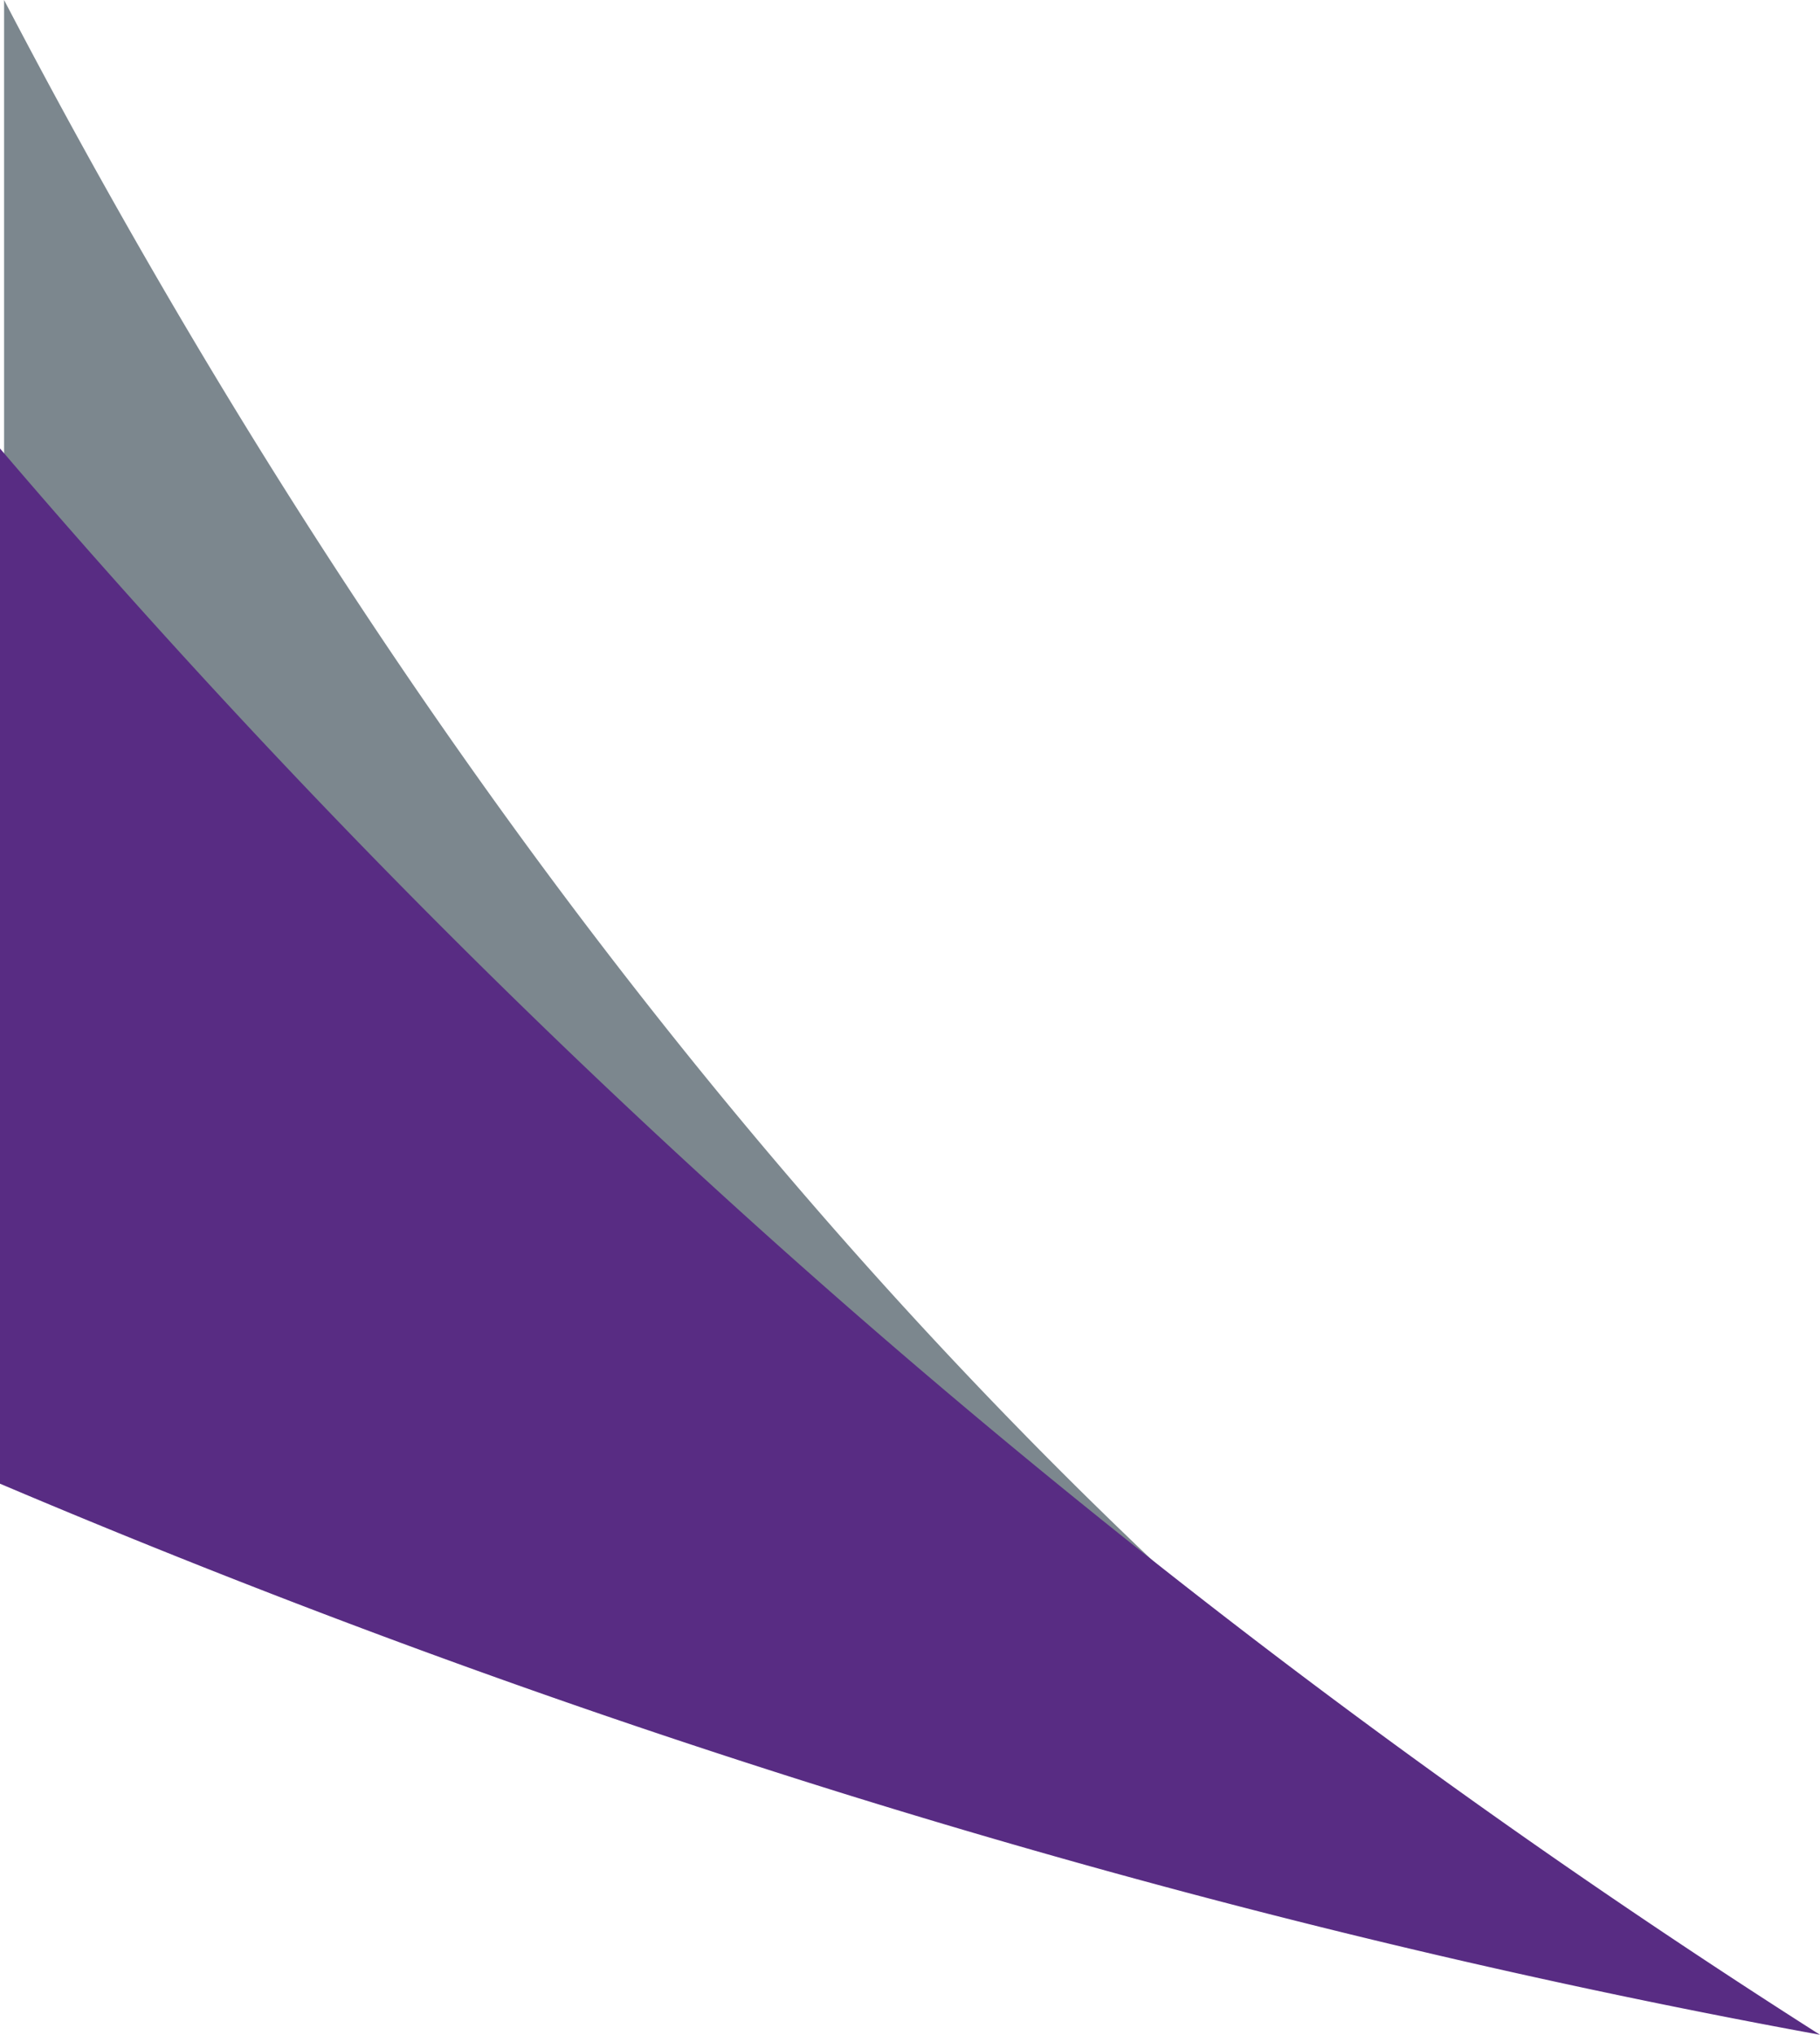
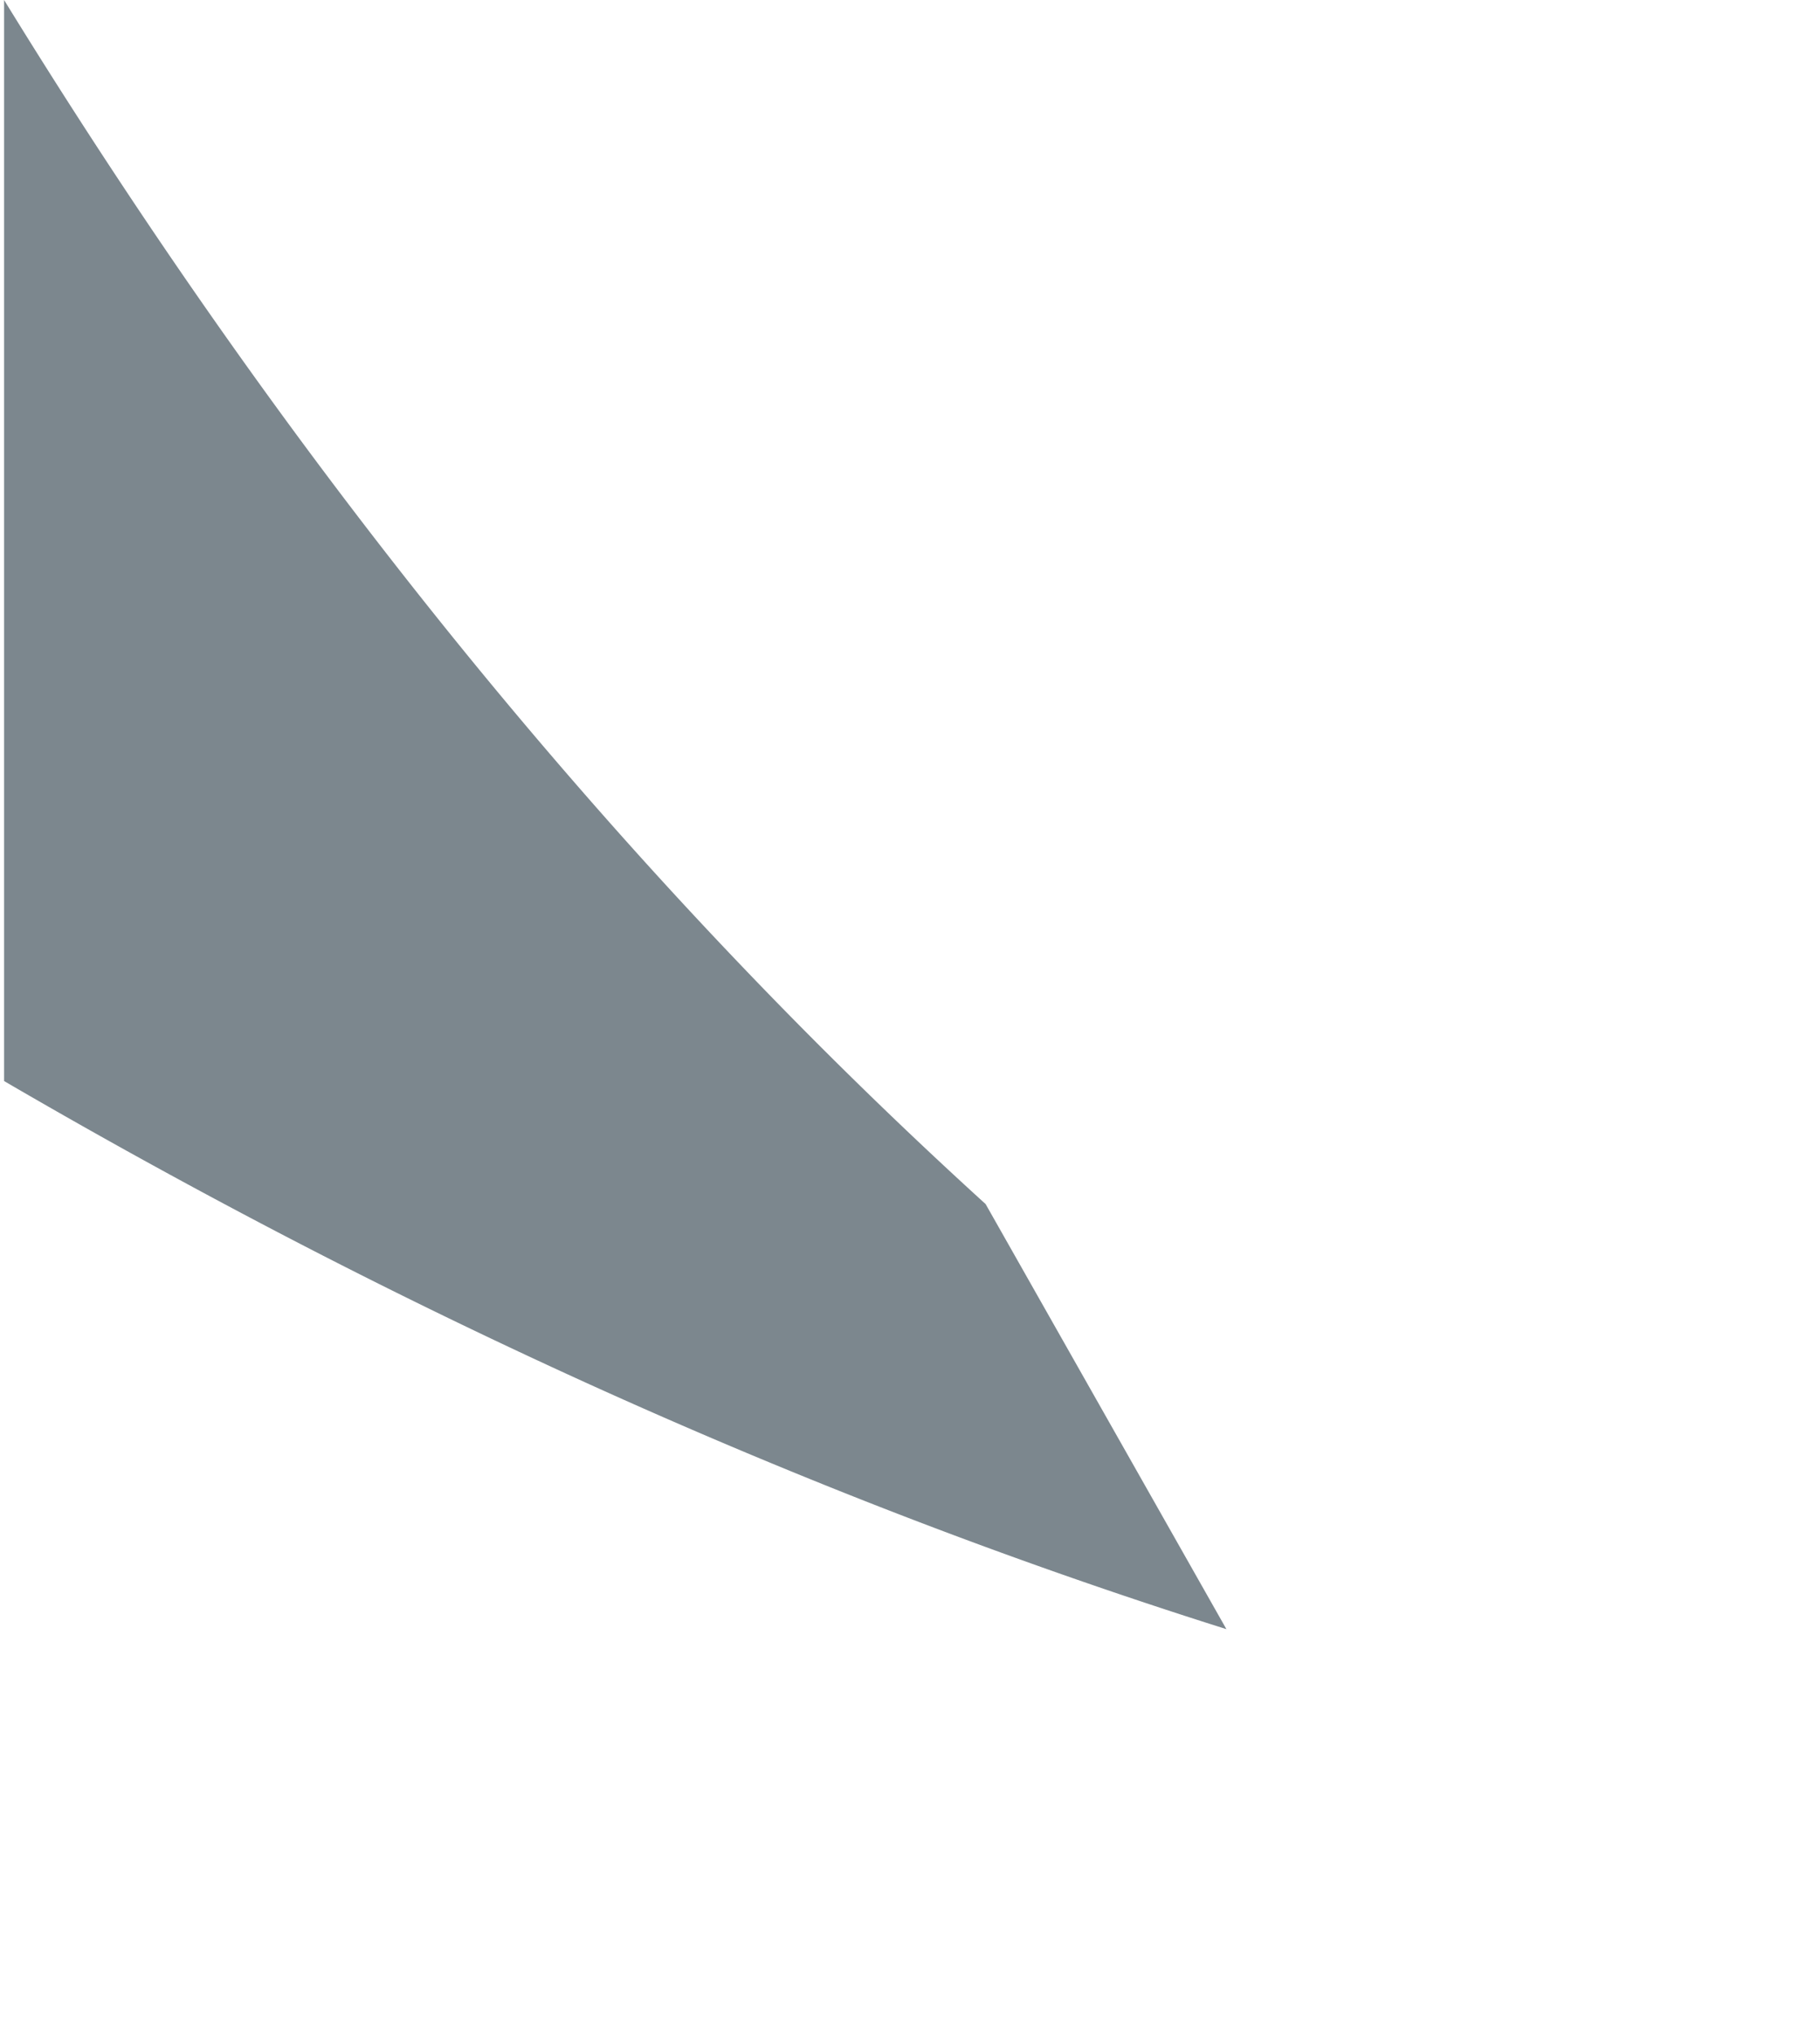
<svg xmlns="http://www.w3.org/2000/svg" width="446.391" height="499.014" viewBox="0 0 446.391 499.014">
-   <path data-name="Subtraction 72" d="M300.798 399.531c-26.707-8.412-53.78-17.908-80.468-28.221-25.542-9.871-51.432-20.76-76.95-32.365a1544.788 1544.788 0 0 1-73.189-35.676 1648.027 1648.027 0 0 1-69.19-38.154V0c18.72 35.863 38.589 70.936 59.057 104.242a1586.755 1586.755 0 0 0 33.287 51.887 1497.768 1497.768 0 0 0 35.907 51.275 1412.002 1412.002 0 0 0 38.613 50.318 1327.902 1327.902 0 0 0 41.406 49.023 1254.696 1254.696 0 0 0 44.284 47.385 1188.3 1188.3 0 0 0 47.244 45.4Z" fill="#7c878e" />
-   <path data-name="Subtraction 73" d="M446.39 499.011c-40.161-7.354-80.891-16.123-121.058-26.072-38.2-9.459-76.906-20.236-115.039-32.031a2180.9 2180.9 0 0 1-108.586-36.766A2262.325 2262.325 0 0 1 0 363.863V109.986a2059.553 2059.553 0 0 0 91.718 100.5 2030.16 2030.16 0 0 0 50.635 50.105 2006.78 2006.78 0 0 0 53.923 49.652 1999.47 1999.47 0 0 0 57.288 48.936 1992.249 1992.249 0 0 0 60.73 47.951 1972.241 1972.241 0 0 0 64.252 46.7 1976.335 1976.335 0 0 0 67.845 45.182Z" fill="#582c83" />
+   <path data-name="Subtraction 72" d="M300.798 399.531c-26.707-8.412-53.78-17.908-80.468-28.221-25.542-9.871-51.432-20.76-76.95-32.365a1544.788 1544.788 0 0 1-73.189-35.676 1648.027 1648.027 0 0 1-69.19-38.154V0a1586.755 1586.755 0 0 0 33.287 51.887 1497.768 1497.768 0 0 0 35.907 51.275 1412.002 1412.002 0 0 0 38.613 50.318 1327.902 1327.902 0 0 0 41.406 49.023 1254.696 1254.696 0 0 0 44.284 47.385 1188.3 1188.3 0 0 0 47.244 45.4Z" fill="#7c878e" />
</svg>